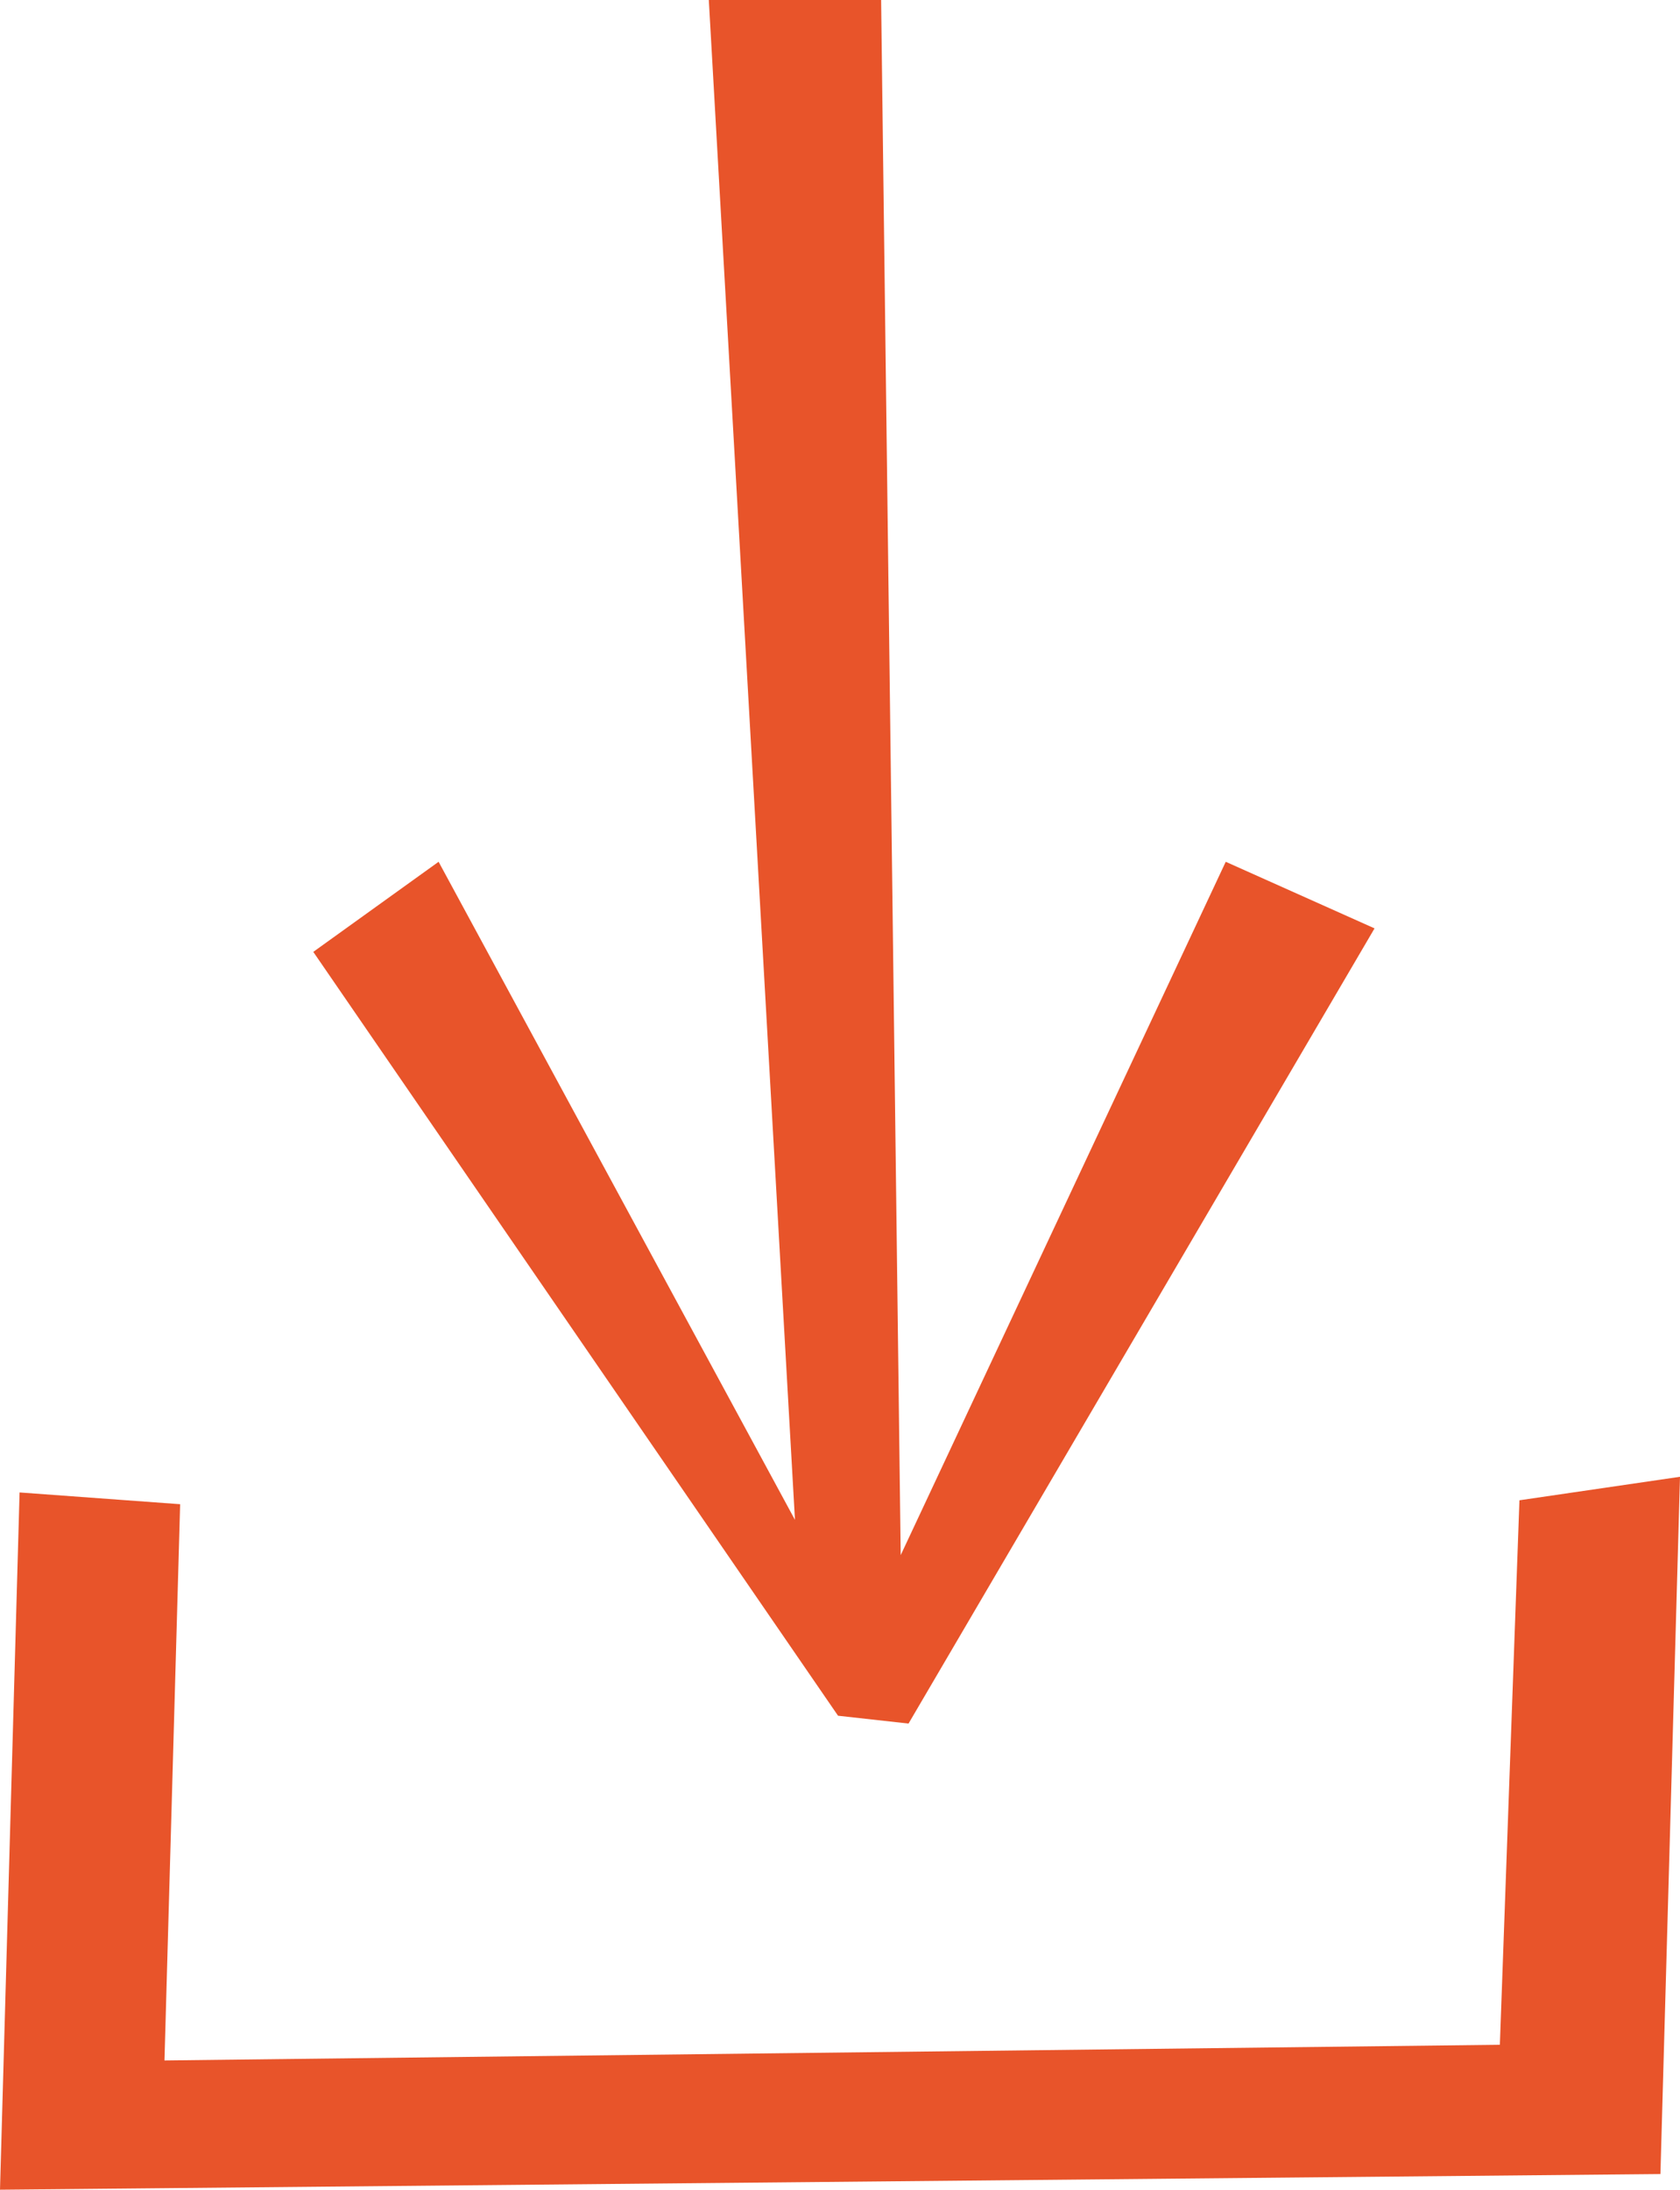
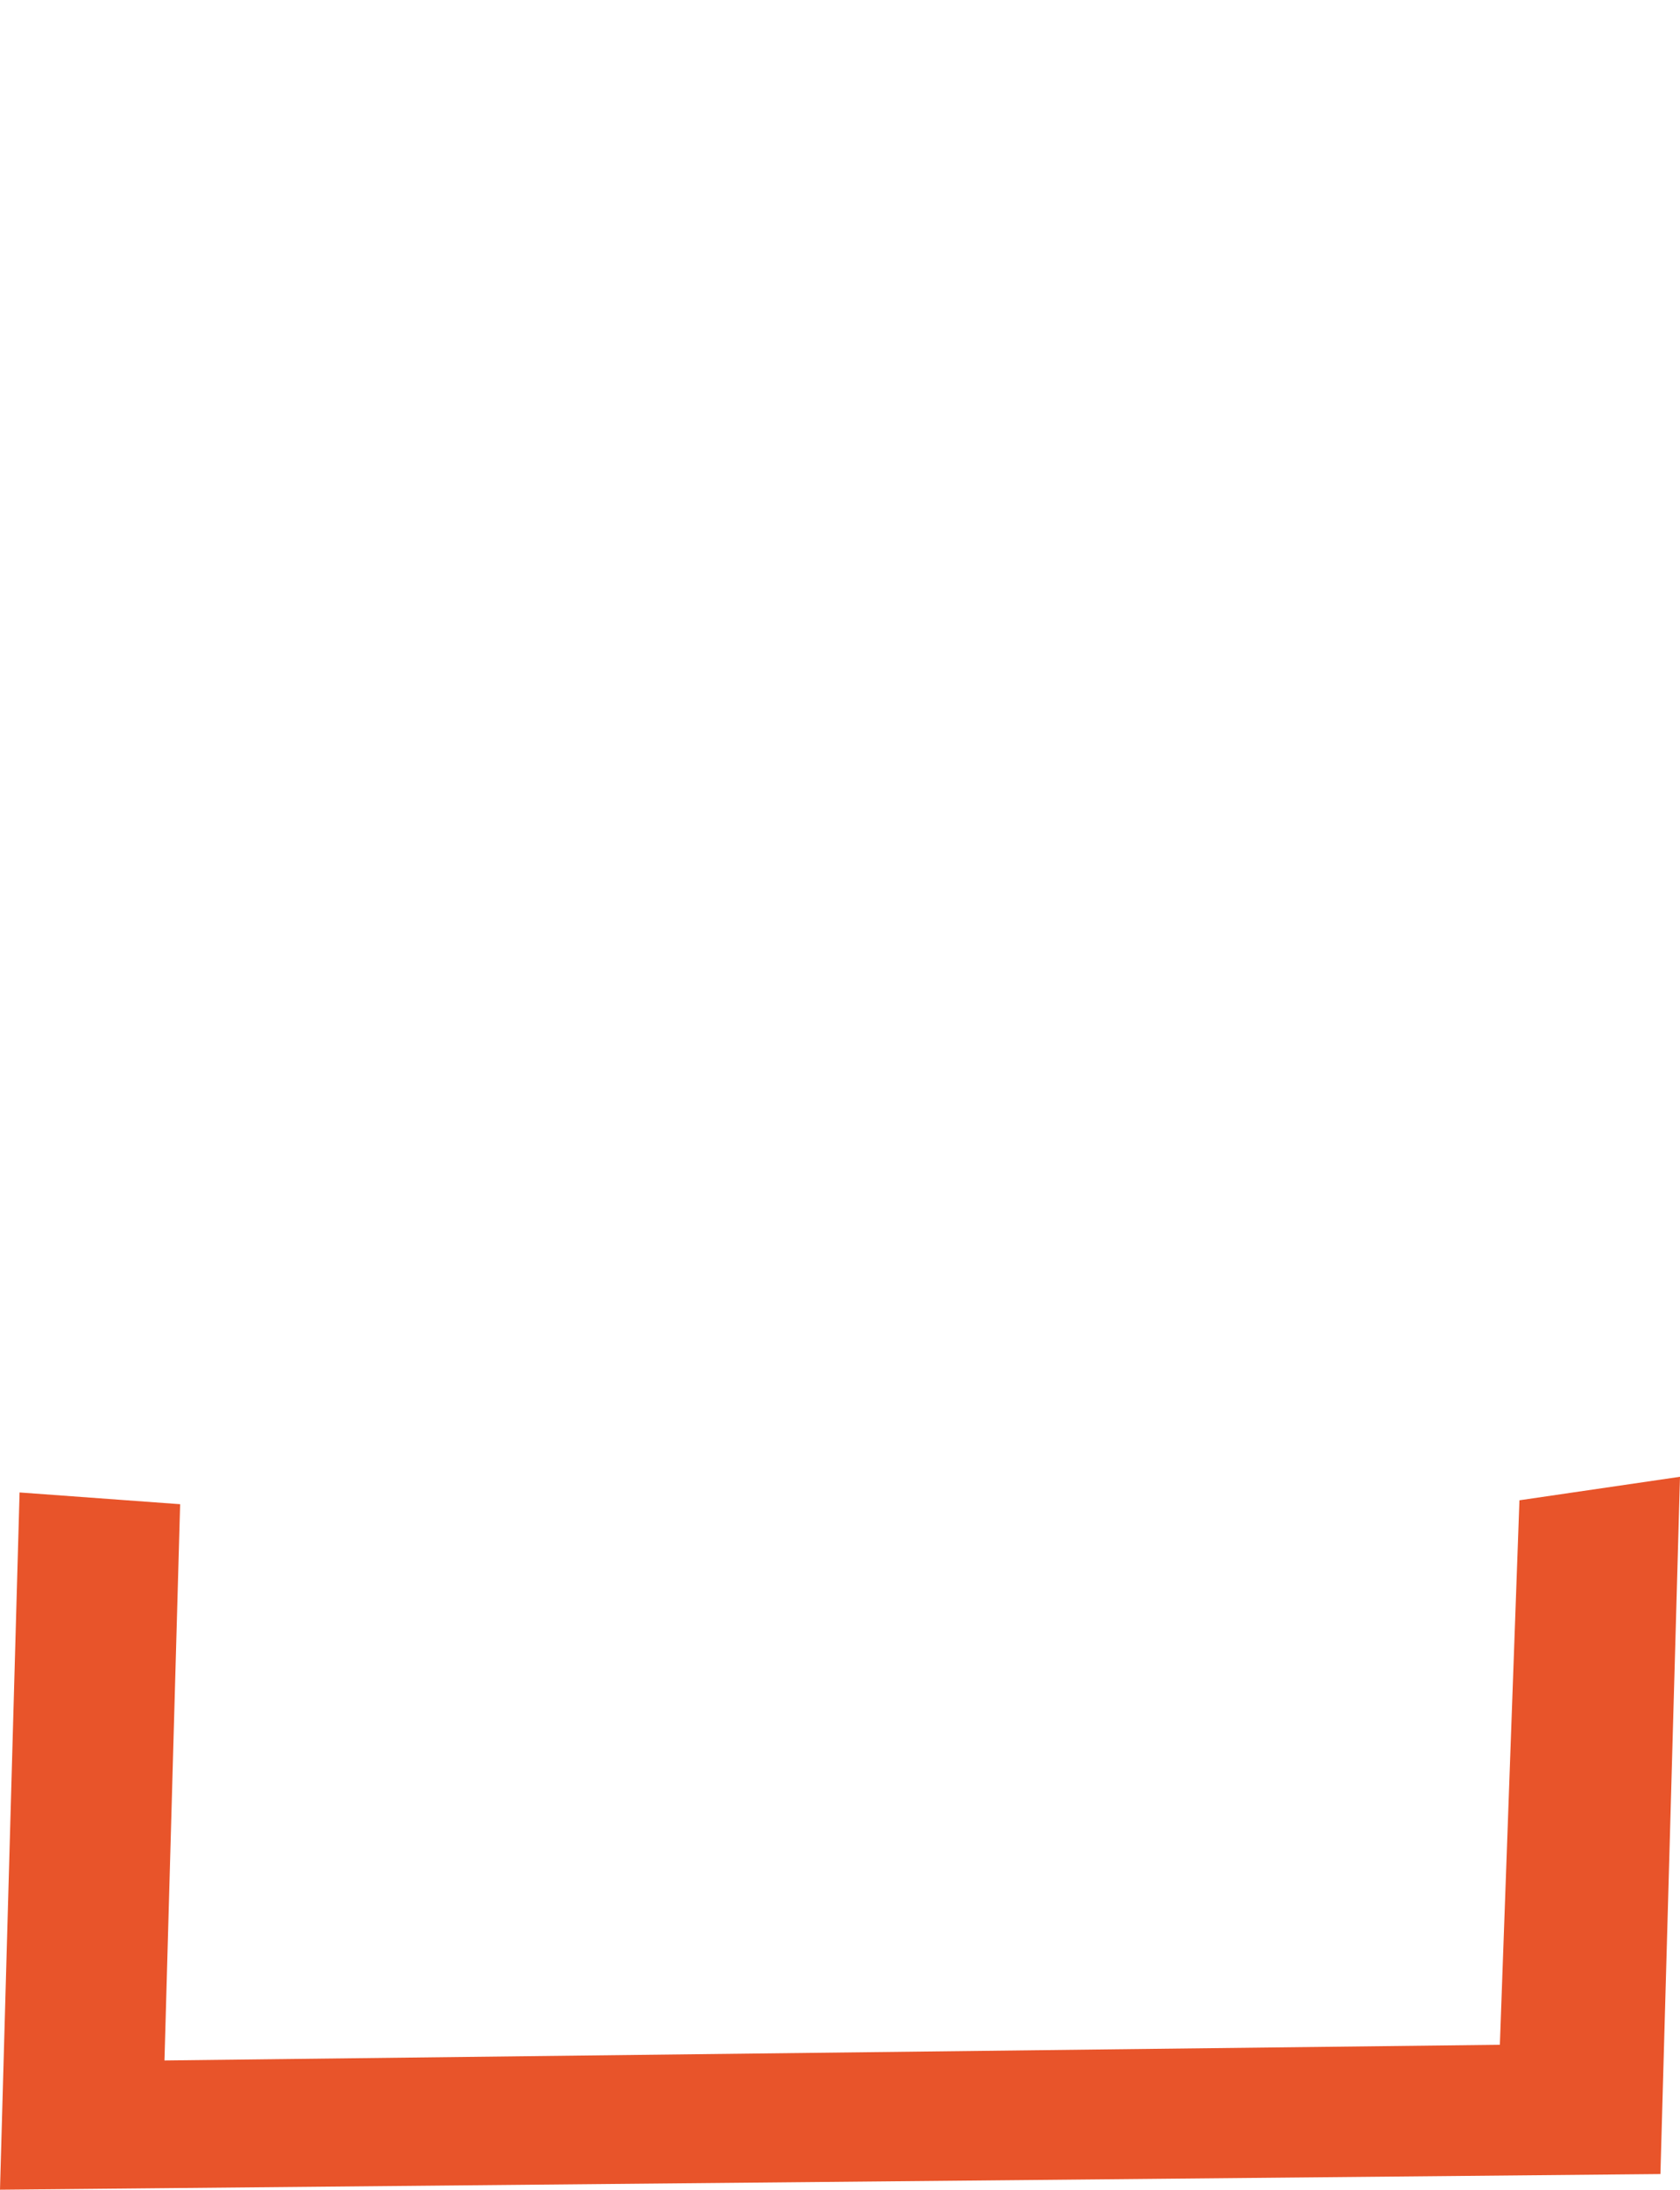
<svg xmlns="http://www.w3.org/2000/svg" x="0px" y="0px" viewBox="0 0 42.9 55.9" style="enable-background:new 0 0 42.9 55.9;" xml:space="preserve" width="42.9" height="55.9">
-   <polygon fill="#E8542A" points="23.2,44 35.1,23.7 31.3,22 23,39.7 22.5,0 18.1,0 20.3,38.8 11.2,22 8,24.3 21.4,43.8" />
  <polygon fill="#E8542A" points="42.9,37.7 38.8,38.3 38.3,52.2 4.2,52.6 4.6,38.4 0.5,38.1 0,55.9 42.4,55.5 42.3,55.5 42.4,55.5" />
</svg>